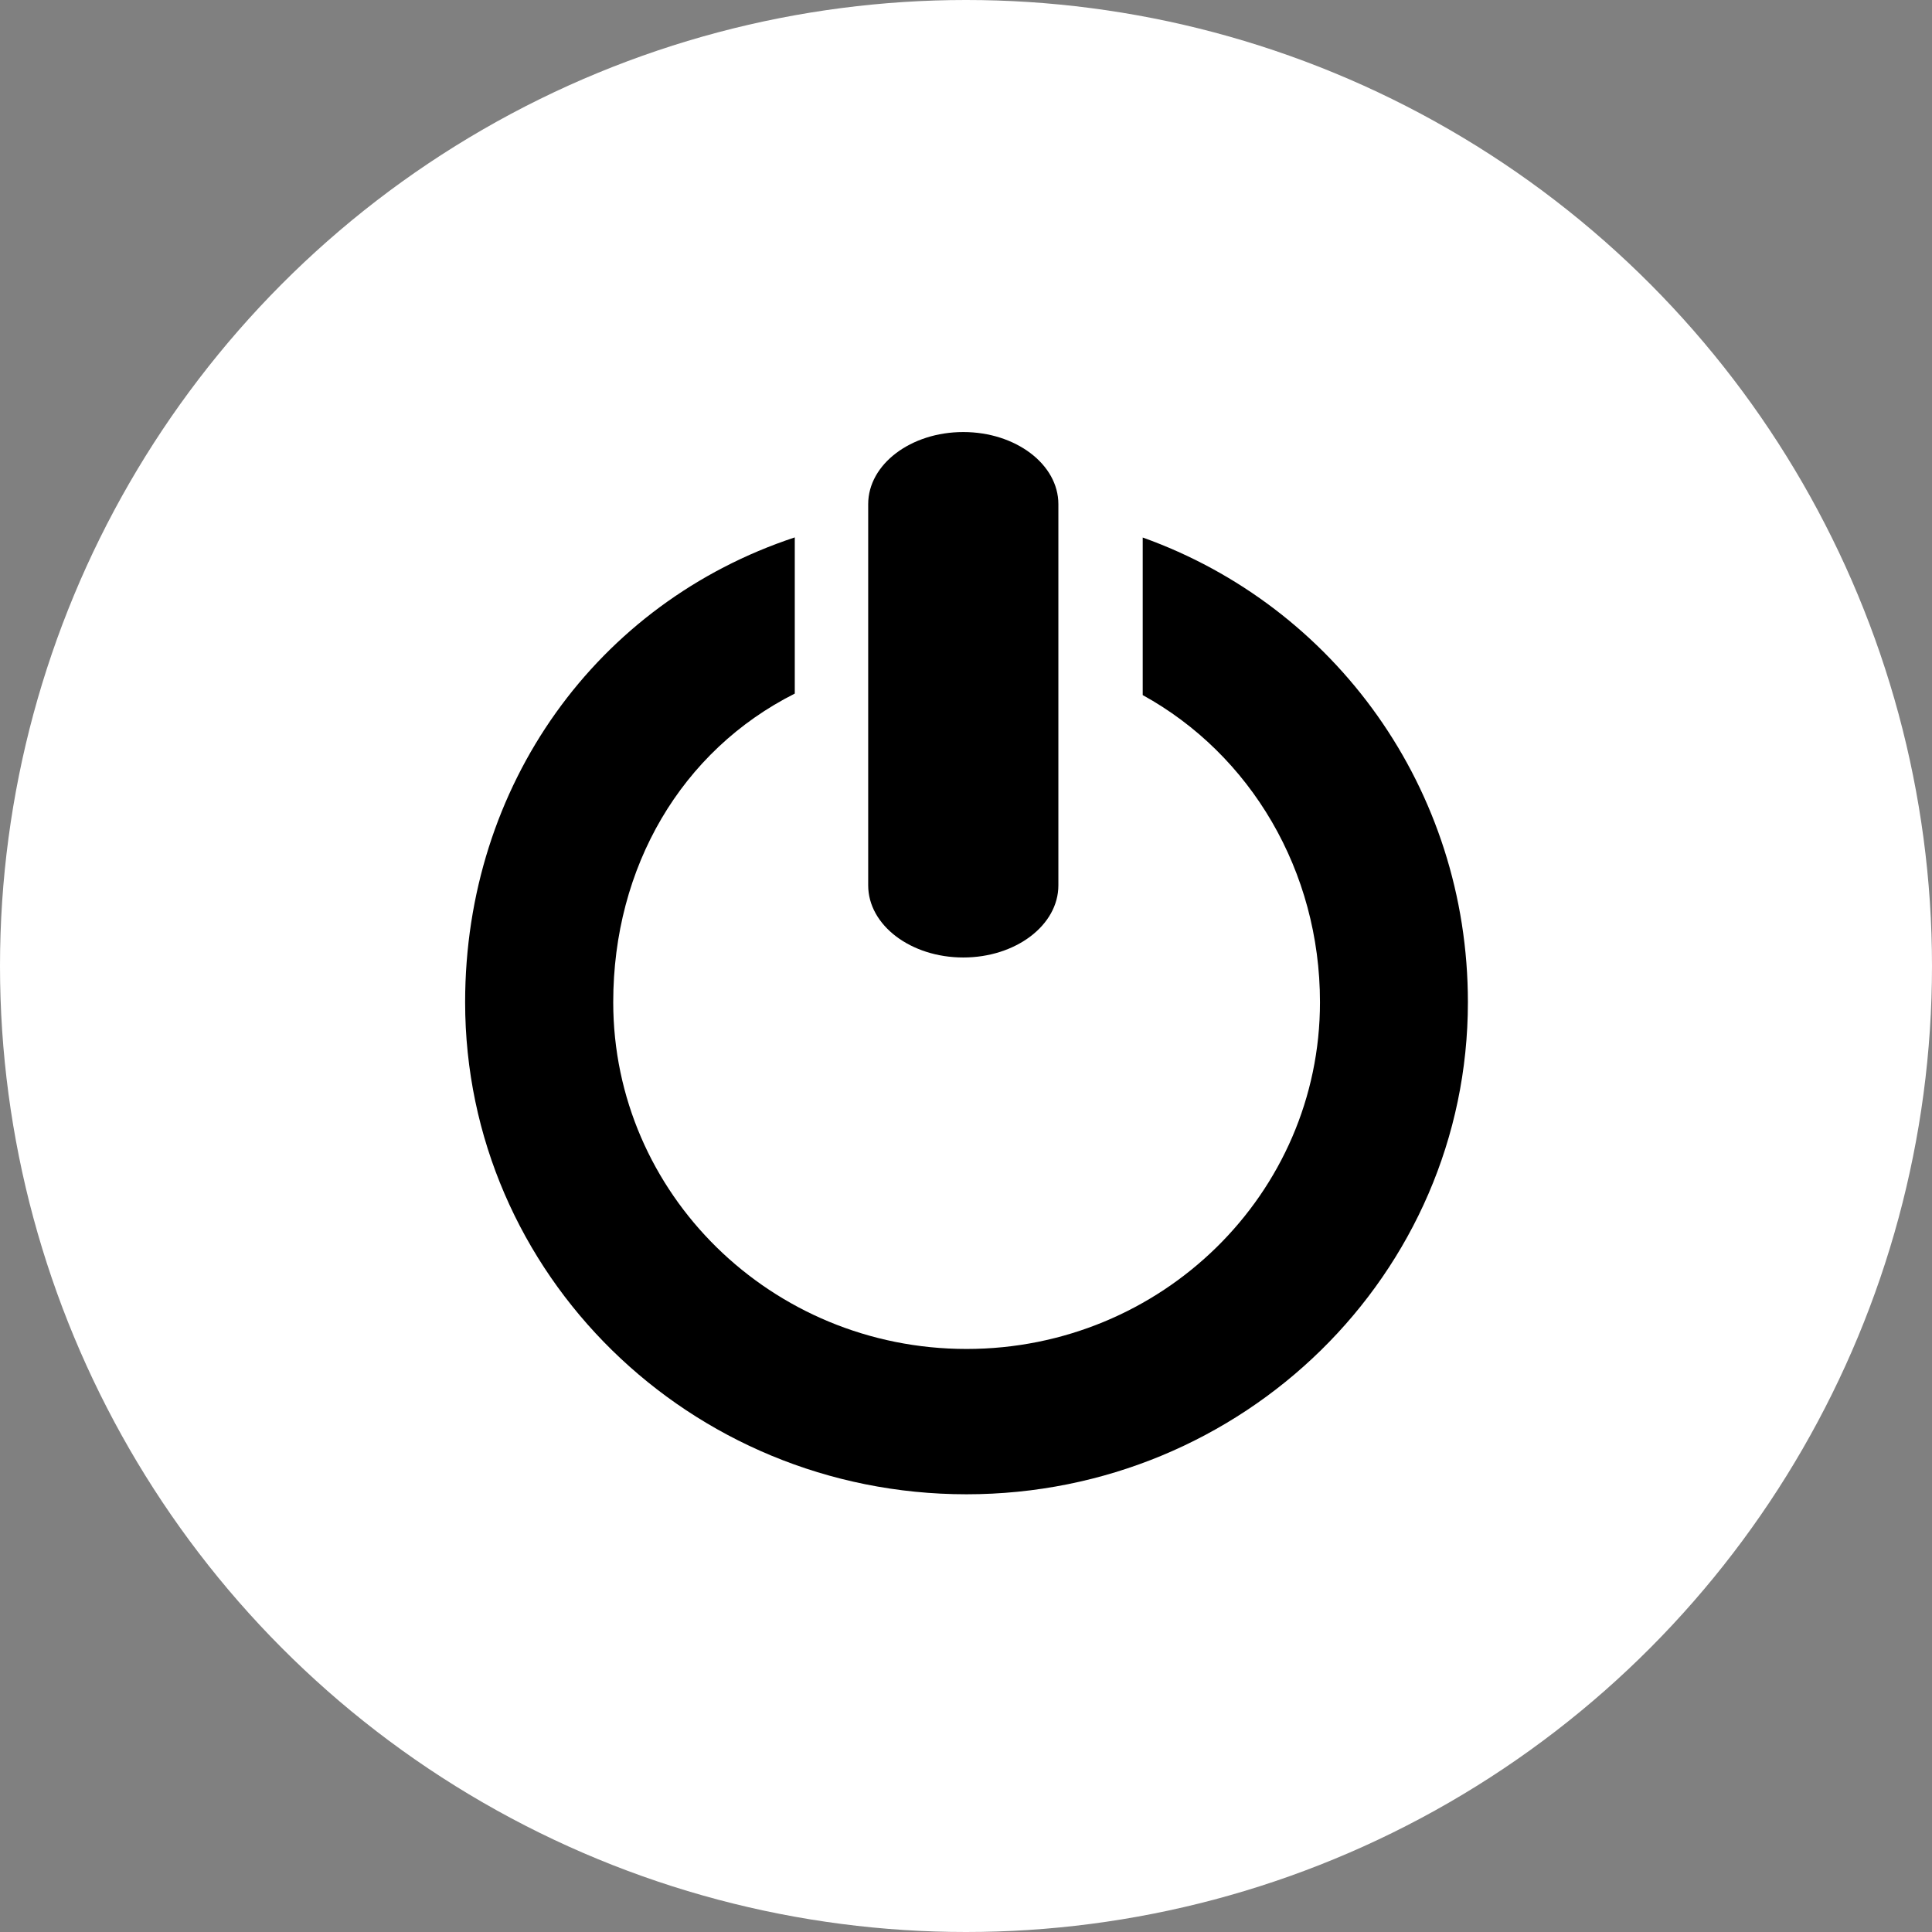
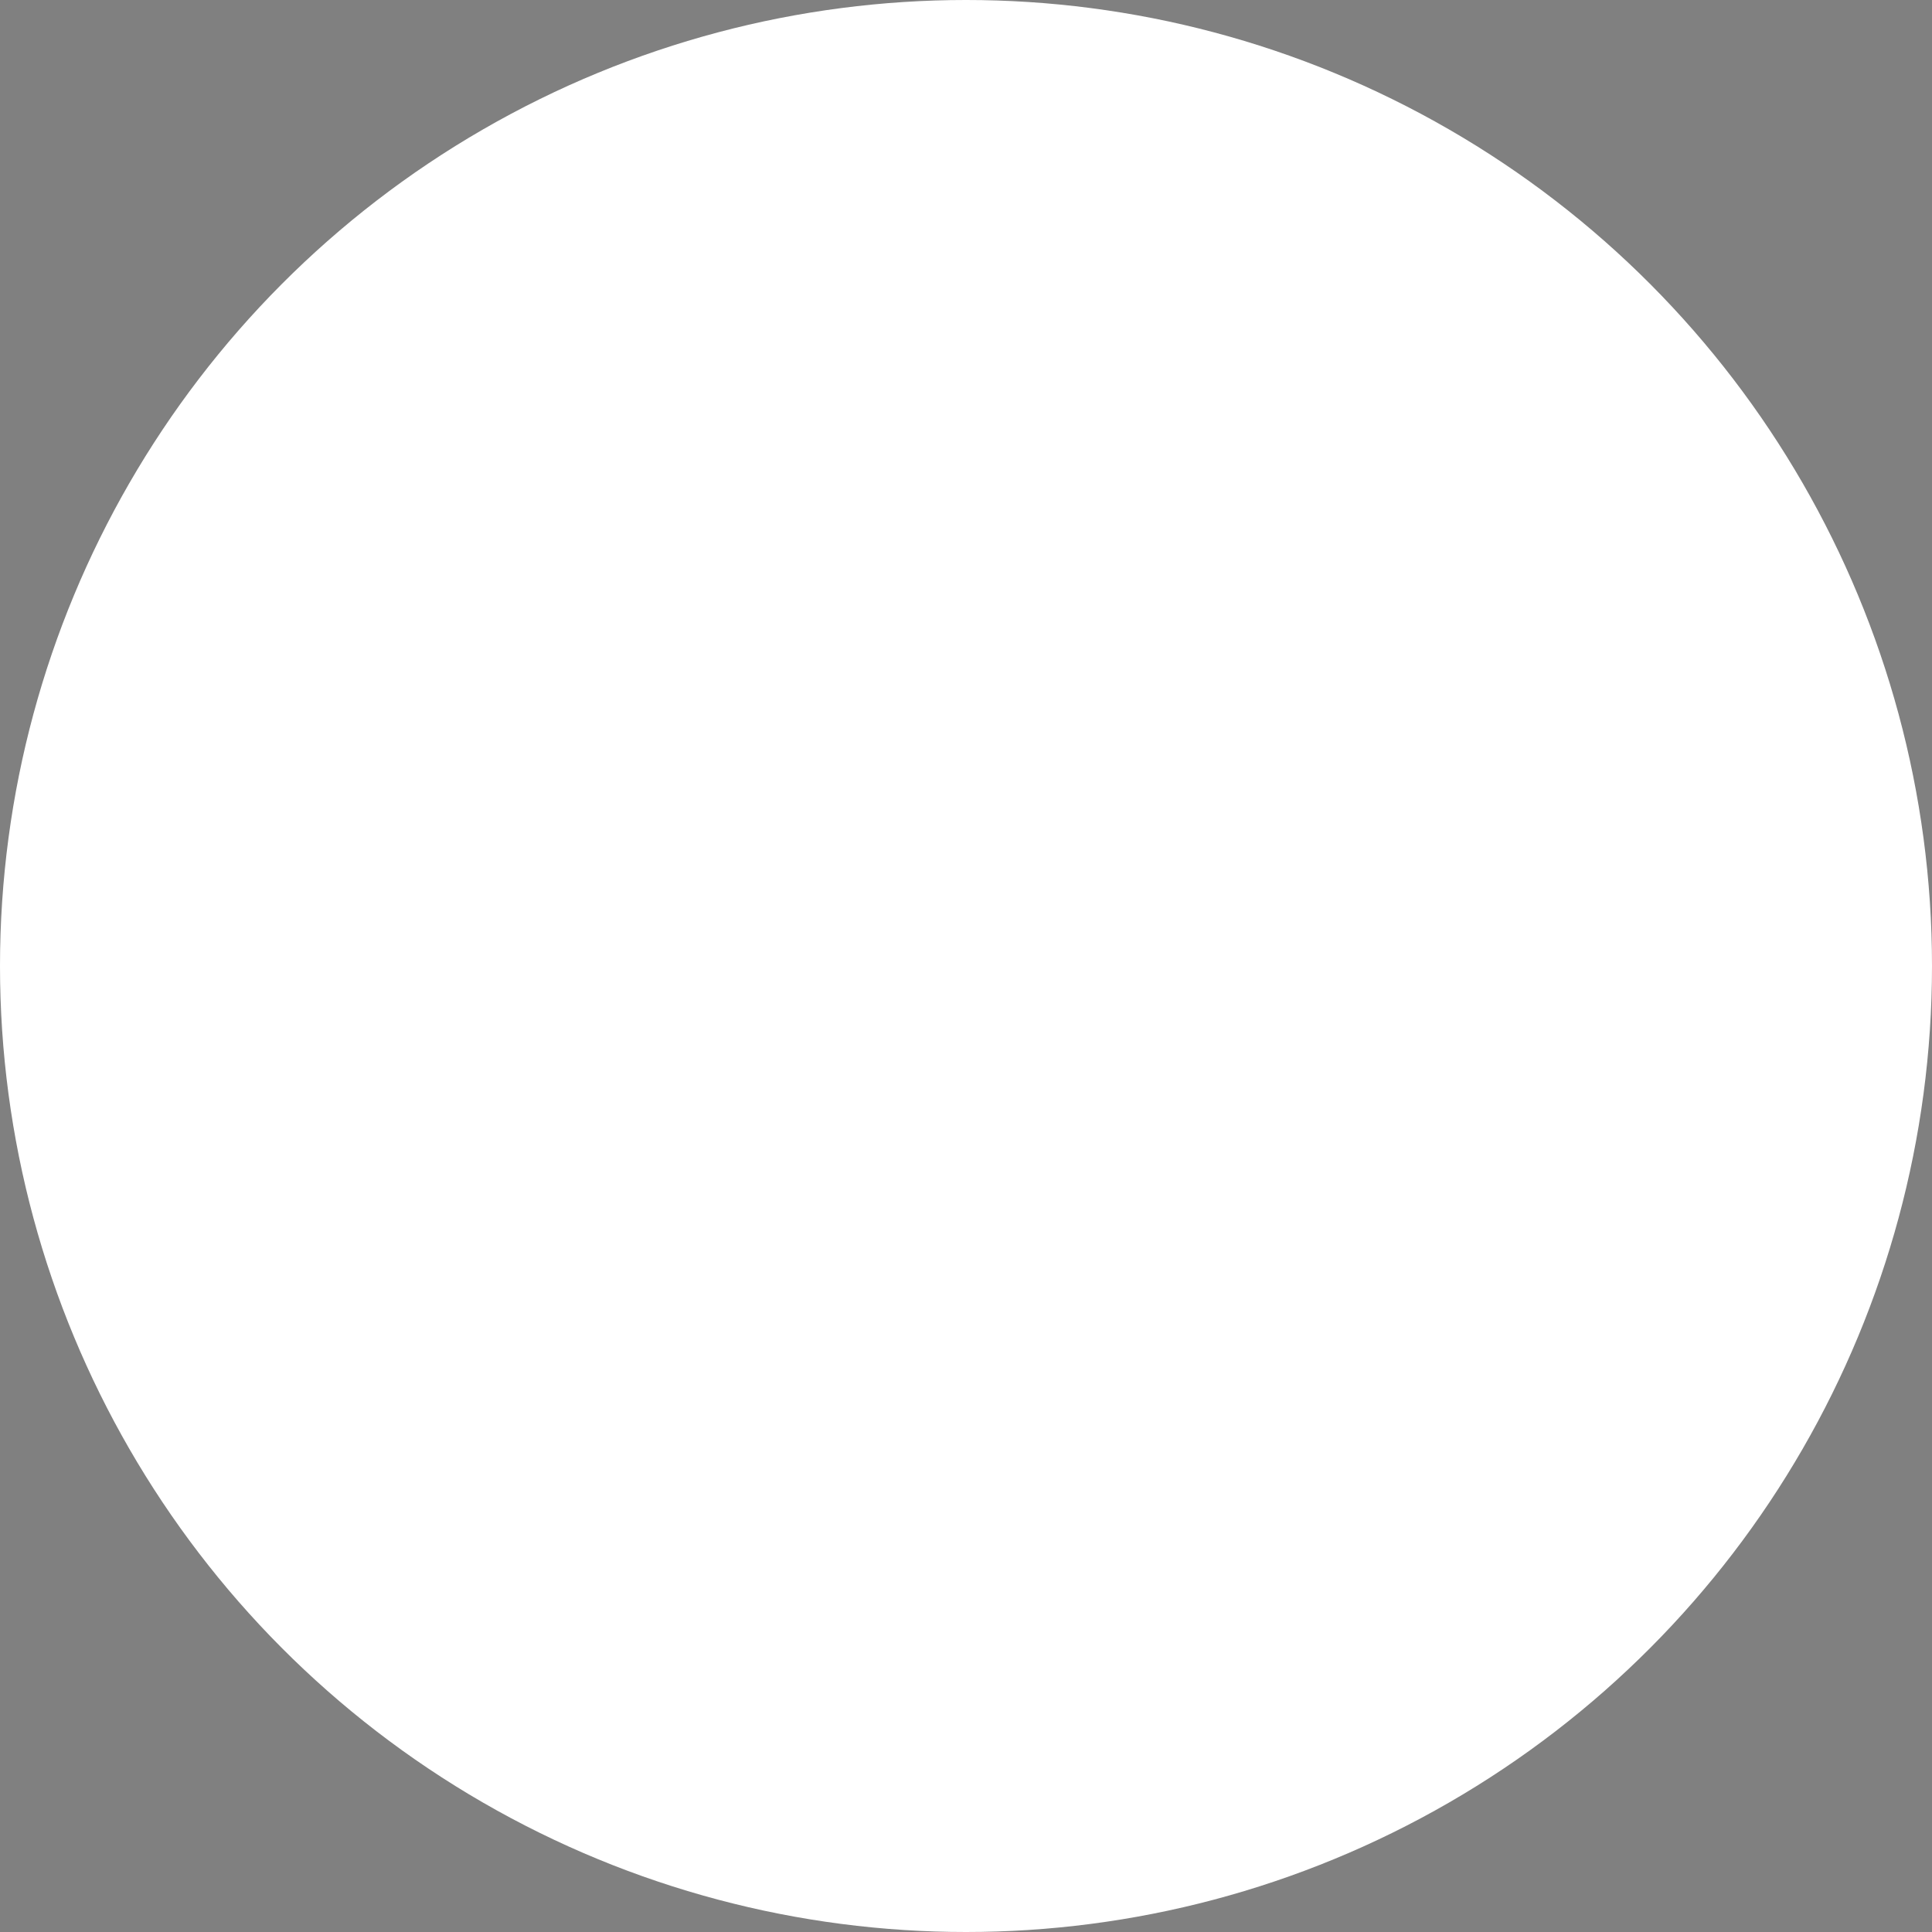
<svg xmlns="http://www.w3.org/2000/svg" width="32" height="32" viewBox="0 0 32 32" fill="none">
  <rect x="0" y="0" width="32" height="32" fill="#808080" stroke="none" />
  <circle cx="16" cy="16" r="16" fill="white" />
  <g clip-path="url(#clip0)">
-     <path fill-rule="evenodd" clip-rule="evenodd" d="M18.927 8.903V11.513C20.718 12.499 21.863 14.429 21.863 16.6C21.863 19.771 19.241 22.343 16.009 22.343C12.778 22.343 10.157 19.772 10.157 16.6C10.157 14.359 11.286 12.434 13.164 11.488V8.901C9.888 9.984 7.704 13.004 7.704 16.6C7.704 21.102 11.423 24.75 16.008 24.75C20.593 24.75 24.313 21.102 24.313 16.6C24.314 13.07 22.113 10.042 18.927 8.903Z" fill="black" />
-     <path fill-rule="evenodd" clip-rule="evenodd" d="M15.955 15.859C16.823 15.859 17.53 15.325 17.53 14.664V8.35C17.53 7.69 16.823 7.156 15.955 7.156C15.086 7.156 14.38 7.69 14.38 8.35V14.664C14.38 15.325 15.086 15.859 15.955 15.859Z" fill="black" />
-   </g>
+     </g>
  <defs>
    <clipPath id="clip0">
-       <rect width="18.963" height="17.778" fill="white" transform="translate(6.518 7.111)" />
-     </clipPath>
+       </clipPath>
  </defs>
</svg>